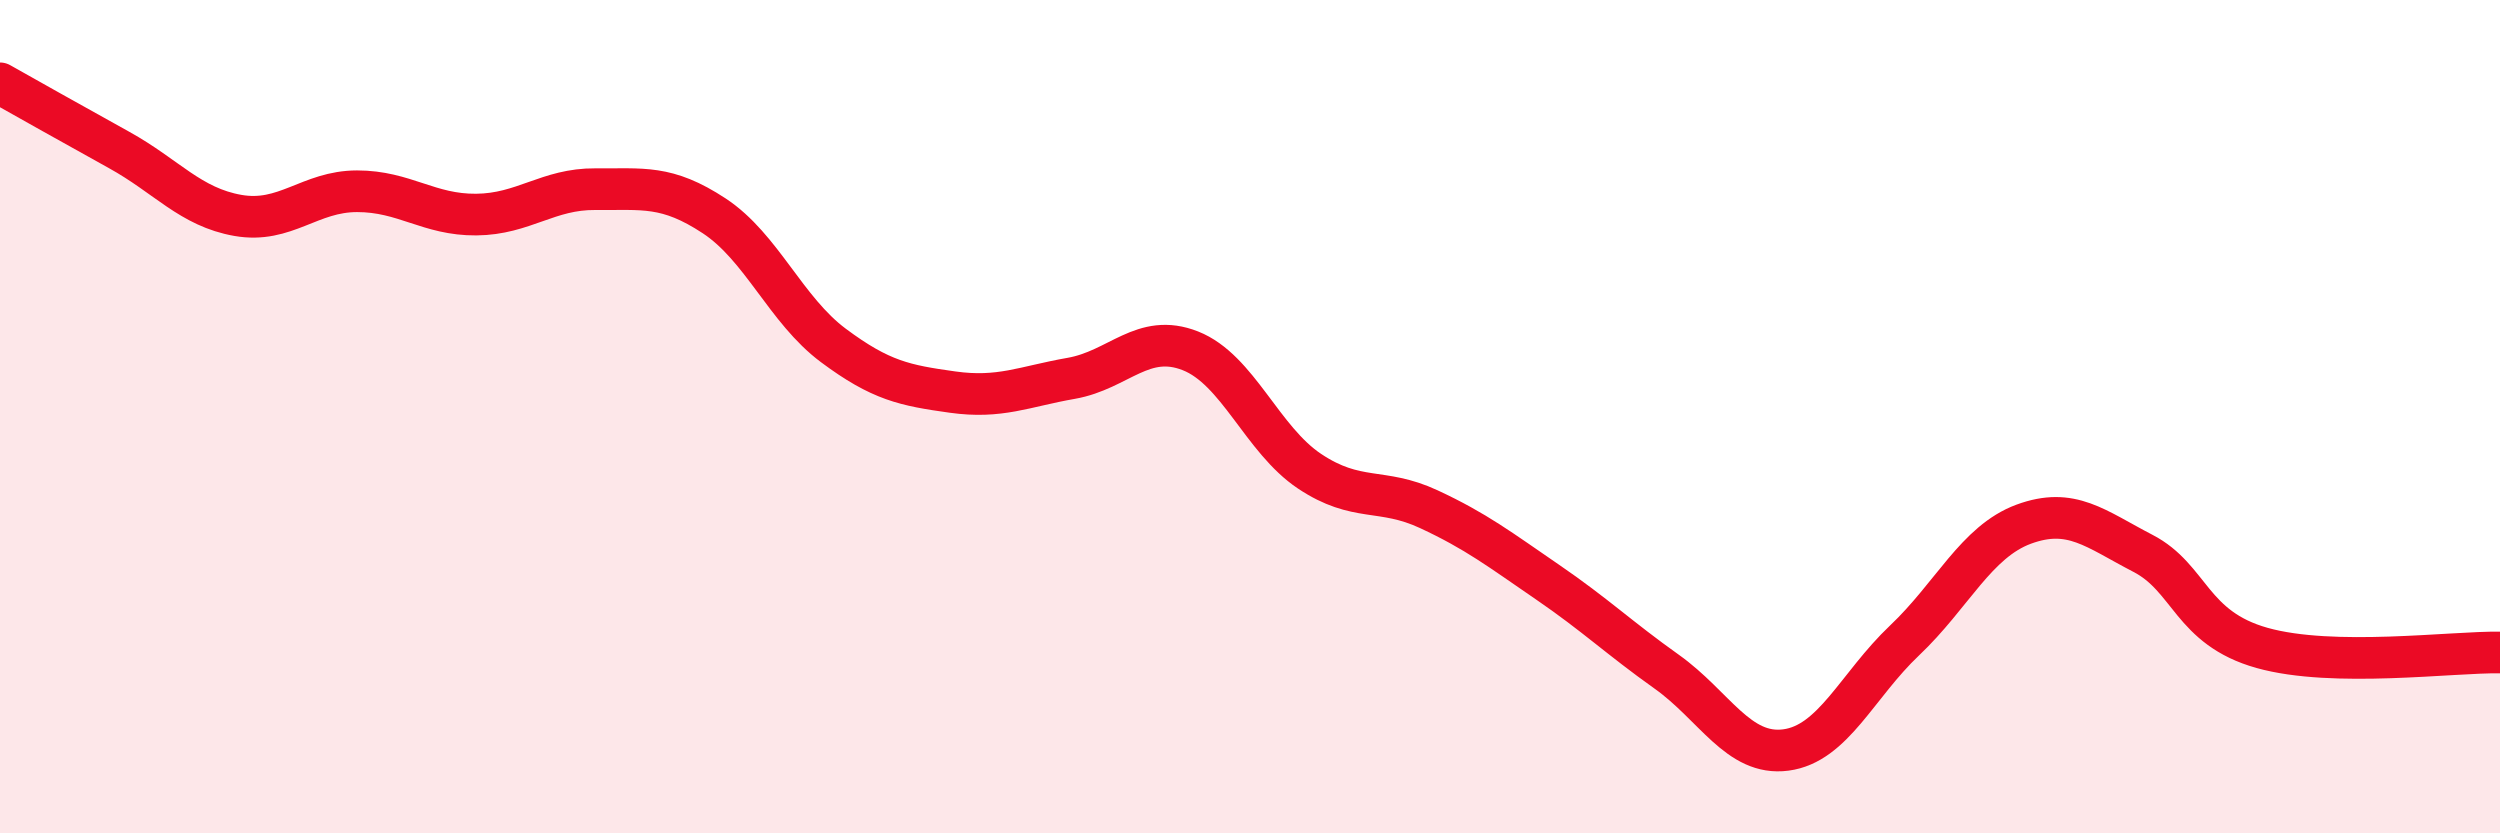
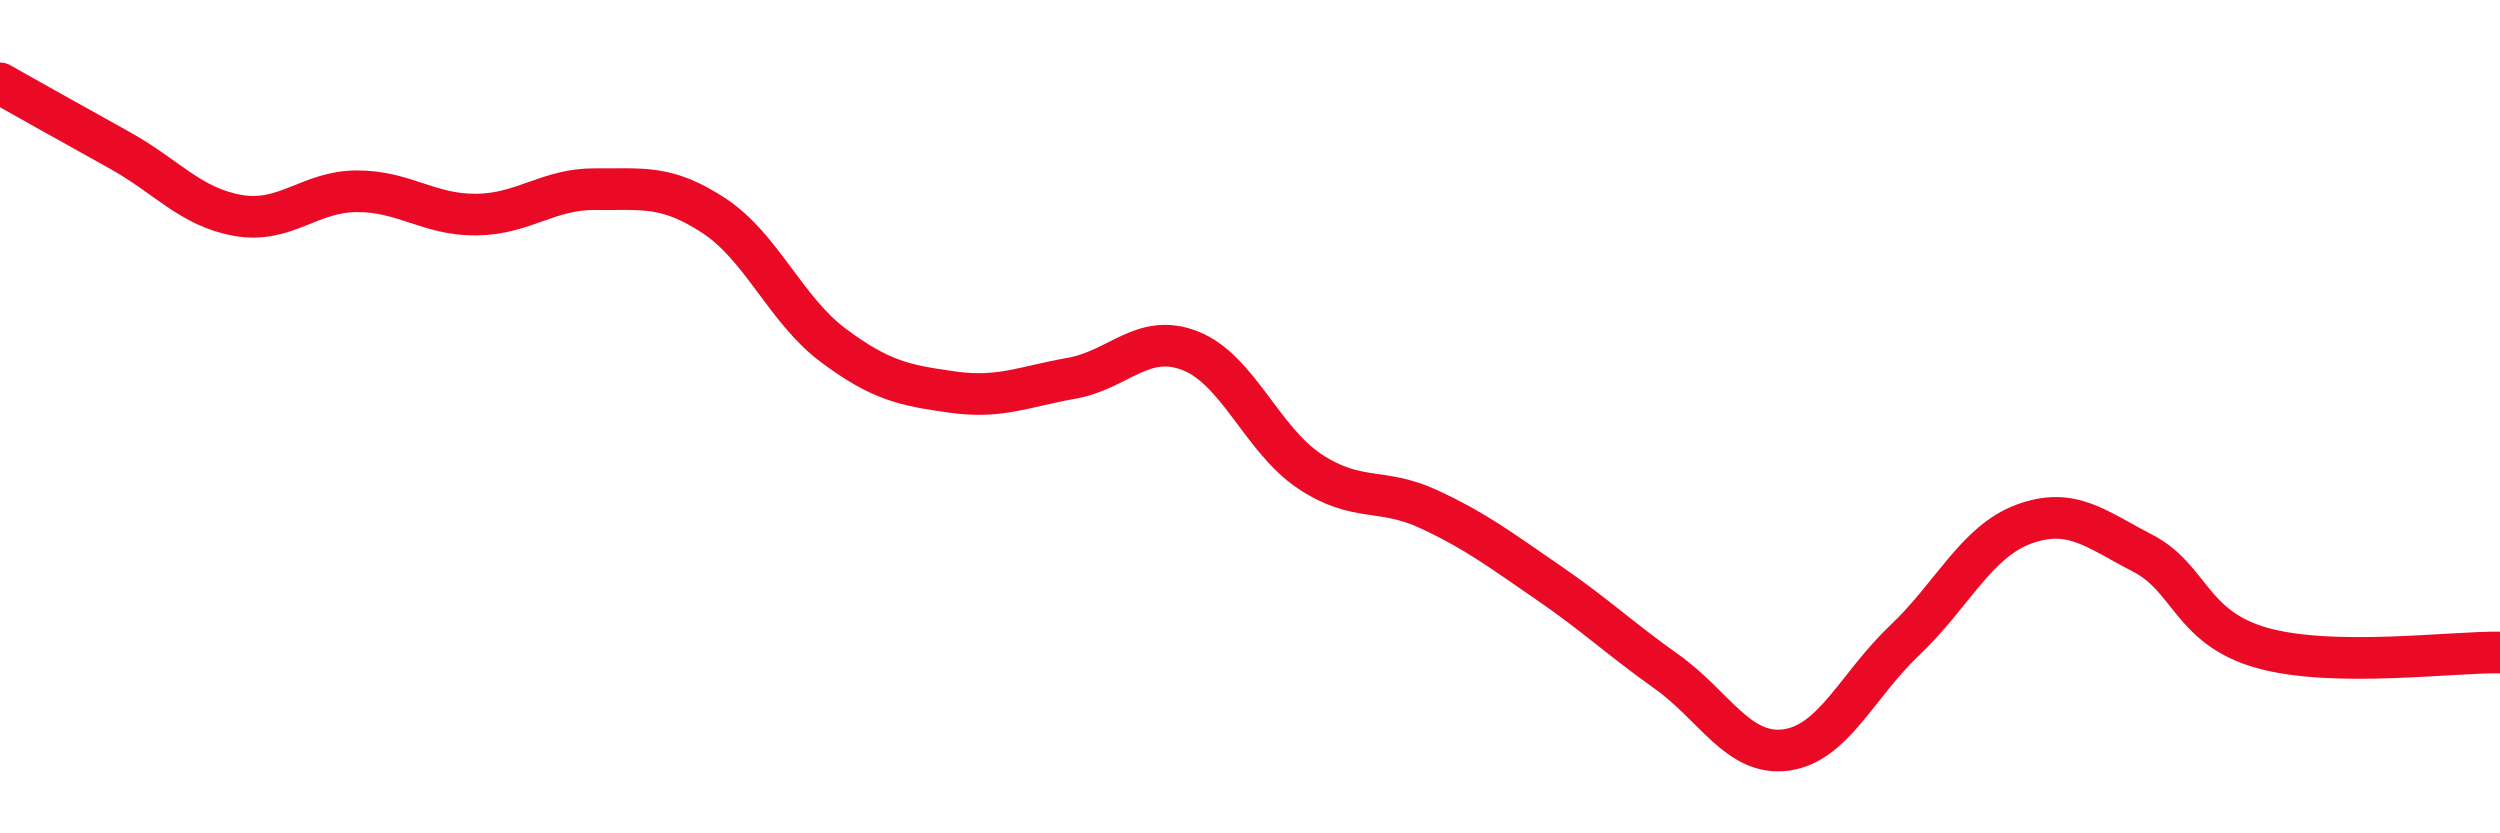
<svg xmlns="http://www.w3.org/2000/svg" width="60" height="20" viewBox="0 0 60 20">
-   <path d="M 0,2 C 0.57,2.32 1.72,2.97 2.86,3.6 C 4,4.23 4.57,4.97 5.71,5.17 C 6.85,5.37 7.43,4.59 8.57,4.59 C 9.71,4.59 10.29,5.16 11.43,5.15 C 12.57,5.14 13.15,4.53 14.29,4.54 C 15.43,4.55 16,4.43 17.14,5.18 C 18.28,5.93 18.86,7.44 20,8.29 C 21.14,9.14 21.72,9.25 22.86,9.41 C 24,9.57 24.57,9.28 25.71,9.08 C 26.85,8.88 27.43,7.97 28.57,8.42 C 29.71,8.87 30.29,10.55 31.43,11.31 C 32.57,12.07 33.15,11.69 34.29,12.22 C 35.43,12.75 36,13.19 37.14,13.97 C 38.28,14.75 38.86,15.31 40,16.12 C 41.14,16.93 41.72,18.15 42.86,18 C 44,17.85 44.57,16.45 45.71,15.37 C 46.85,14.29 47.43,13 48.57,12.58 C 49.71,12.16 50.29,12.69 51.43,13.28 C 52.57,13.87 52.58,15.07 54.29,15.55 C 56,16.03 58.86,15.64 60,15.66L60 20L0 20Z" fill="#EB0A25" opacity="0.1" stroke-linecap="round" stroke-linejoin="round" />
  <path d="M 0,2 C 0.57,2.32 1.72,2.97 2.86,3.6 C 4,4.23 4.57,4.97 5.71,5.17 C 6.85,5.37 7.43,4.59 8.57,4.59 C 9.71,4.59 10.29,5.16 11.43,5.15 C 12.57,5.14 13.15,4.53 14.29,4.54 C 15.43,4.55 16,4.43 17.14,5.18 C 18.28,5.93 18.86,7.44 20,8.29 C 21.14,9.14 21.72,9.25 22.86,9.41 C 24,9.57 24.57,9.28 25.71,9.08 C 26.85,8.88 27.43,7.97 28.57,8.42 C 29.71,8.87 30.29,10.55 31.43,11.31 C 32.57,12.07 33.15,11.69 34.29,12.22 C 35.43,12.75 36,13.19 37.14,13.97 C 38.28,14.75 38.86,15.31 40,16.12 C 41.14,16.93 41.72,18.15 42.86,18 C 44,17.85 44.57,16.45 45.71,15.37 C 46.85,14.29 47.43,13 48.57,12.58 C 49.71,12.16 50.29,12.69 51.43,13.28 C 52.57,13.87 52.58,15.07 54.29,15.55 C 56,16.03 58.86,15.64 60,15.66" stroke="#EB0A25" stroke-width="1" fill="none" stroke-linecap="round" stroke-linejoin="round" />
</svg>